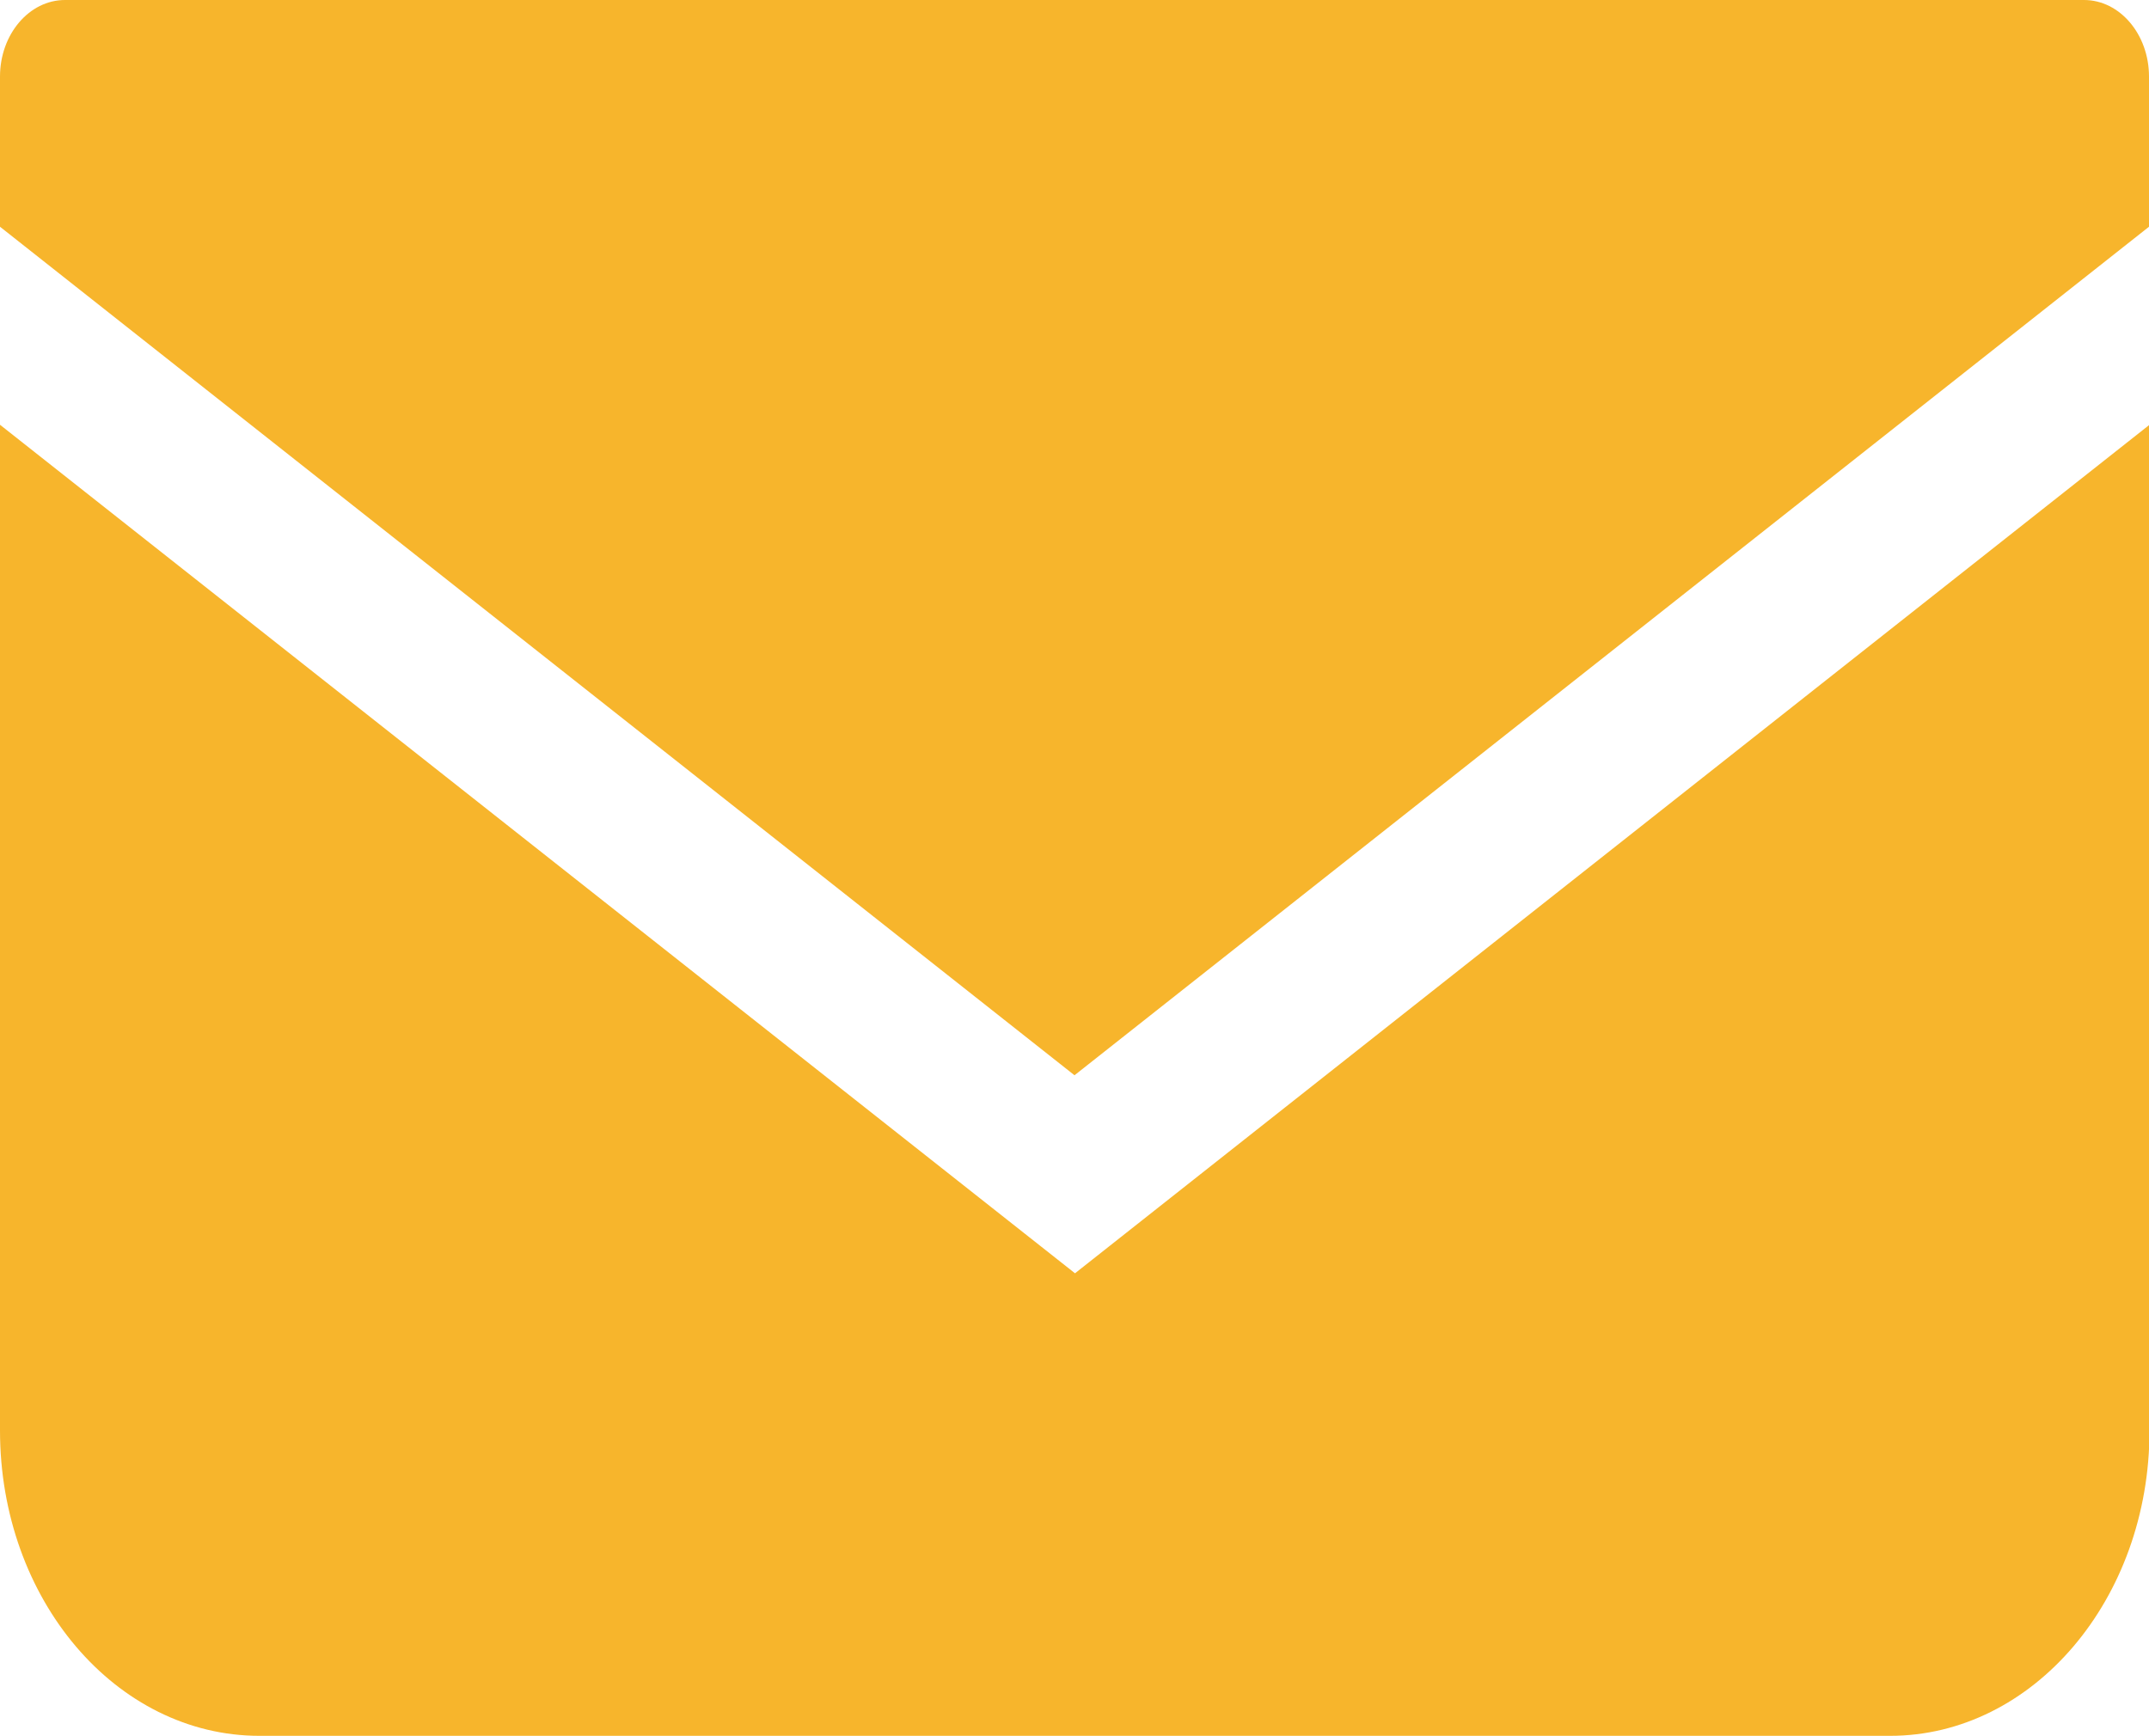
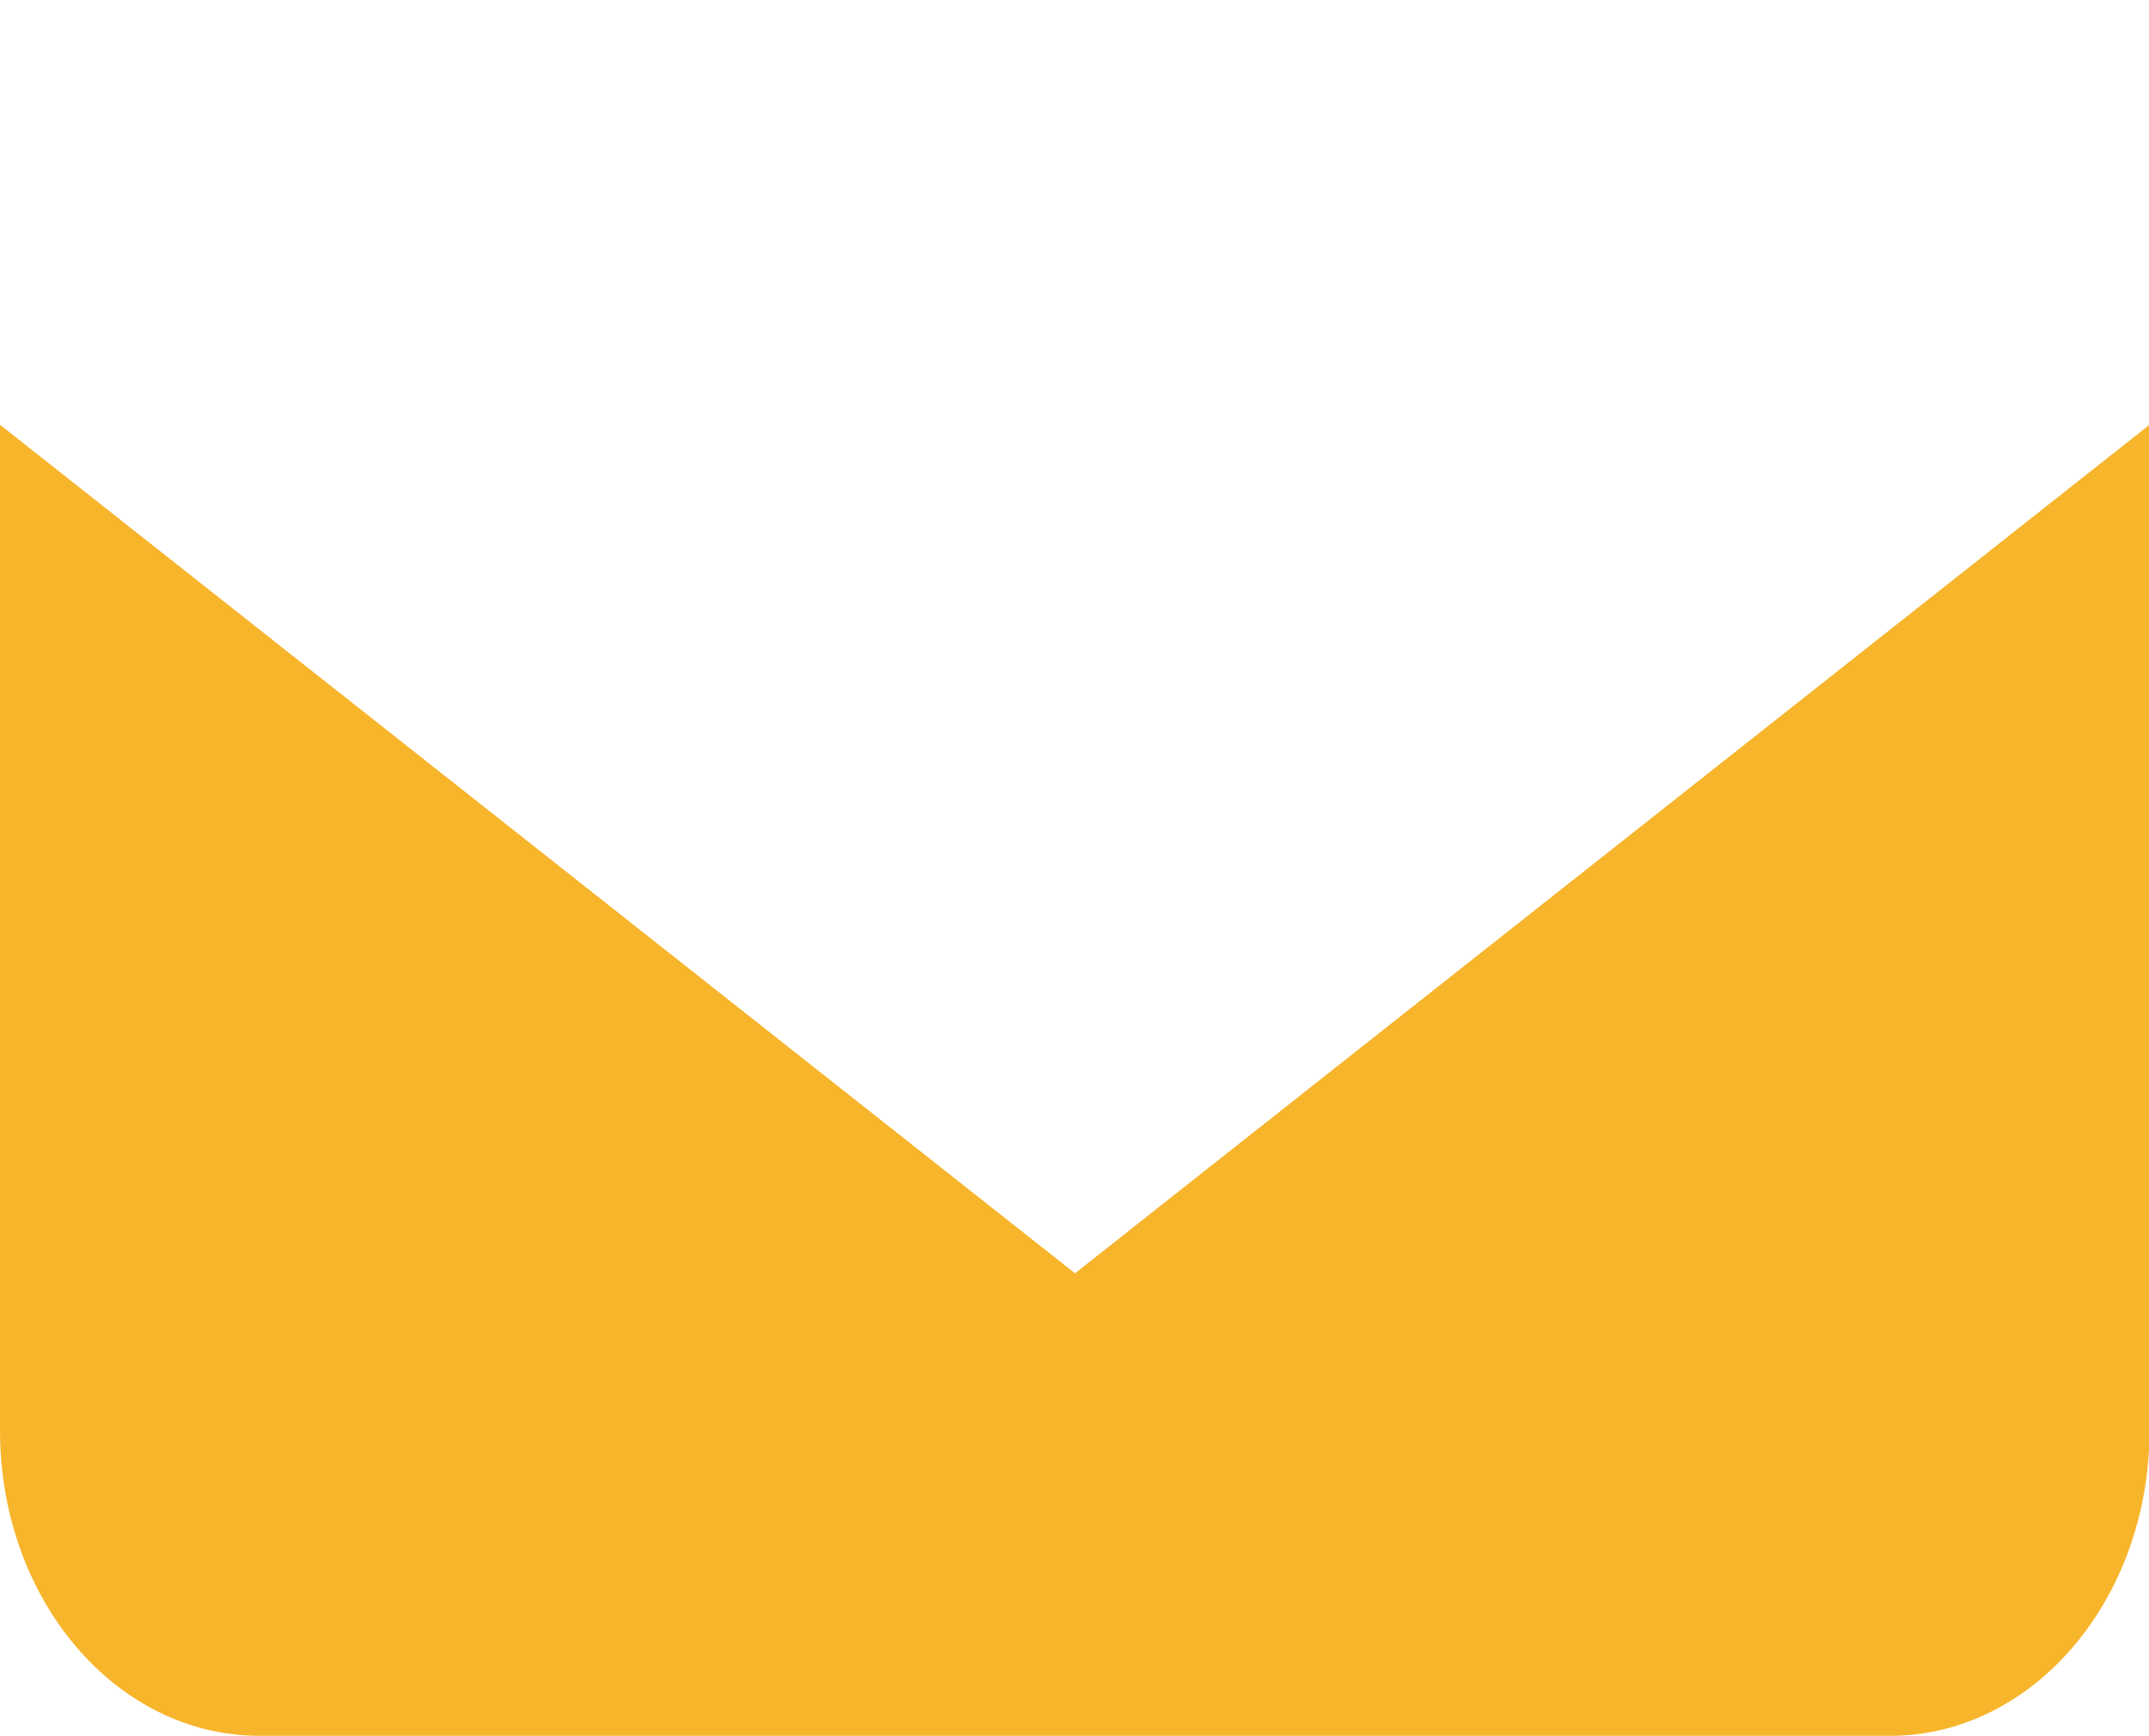
<svg xmlns="http://www.w3.org/2000/svg" id="_レイヤー_2" viewBox="0 0 42.64 34.46">
  <defs>
    <style>.cls-1{fill:#f7b52c;}</style>
  </defs>
  <g id="_レイヤー_1-2">
-     <path class="cls-1" d="M41.36,0H1.29C.58,0,0,.68,0,1.52v2.98l21.32,16.84L42.64,4.5V1.52c0-.84-.58-1.52-1.29-1.52Z" />
    <path class="cls-1" d="M0,8.43v19.96c0,3.35,2.3,6.06,5.15,6.06h32.35c2.84,0,5.15-2.71,5.15-6.06V8.43l-21.32,16.84L0,8.43Z" />
  </g>
</svg>